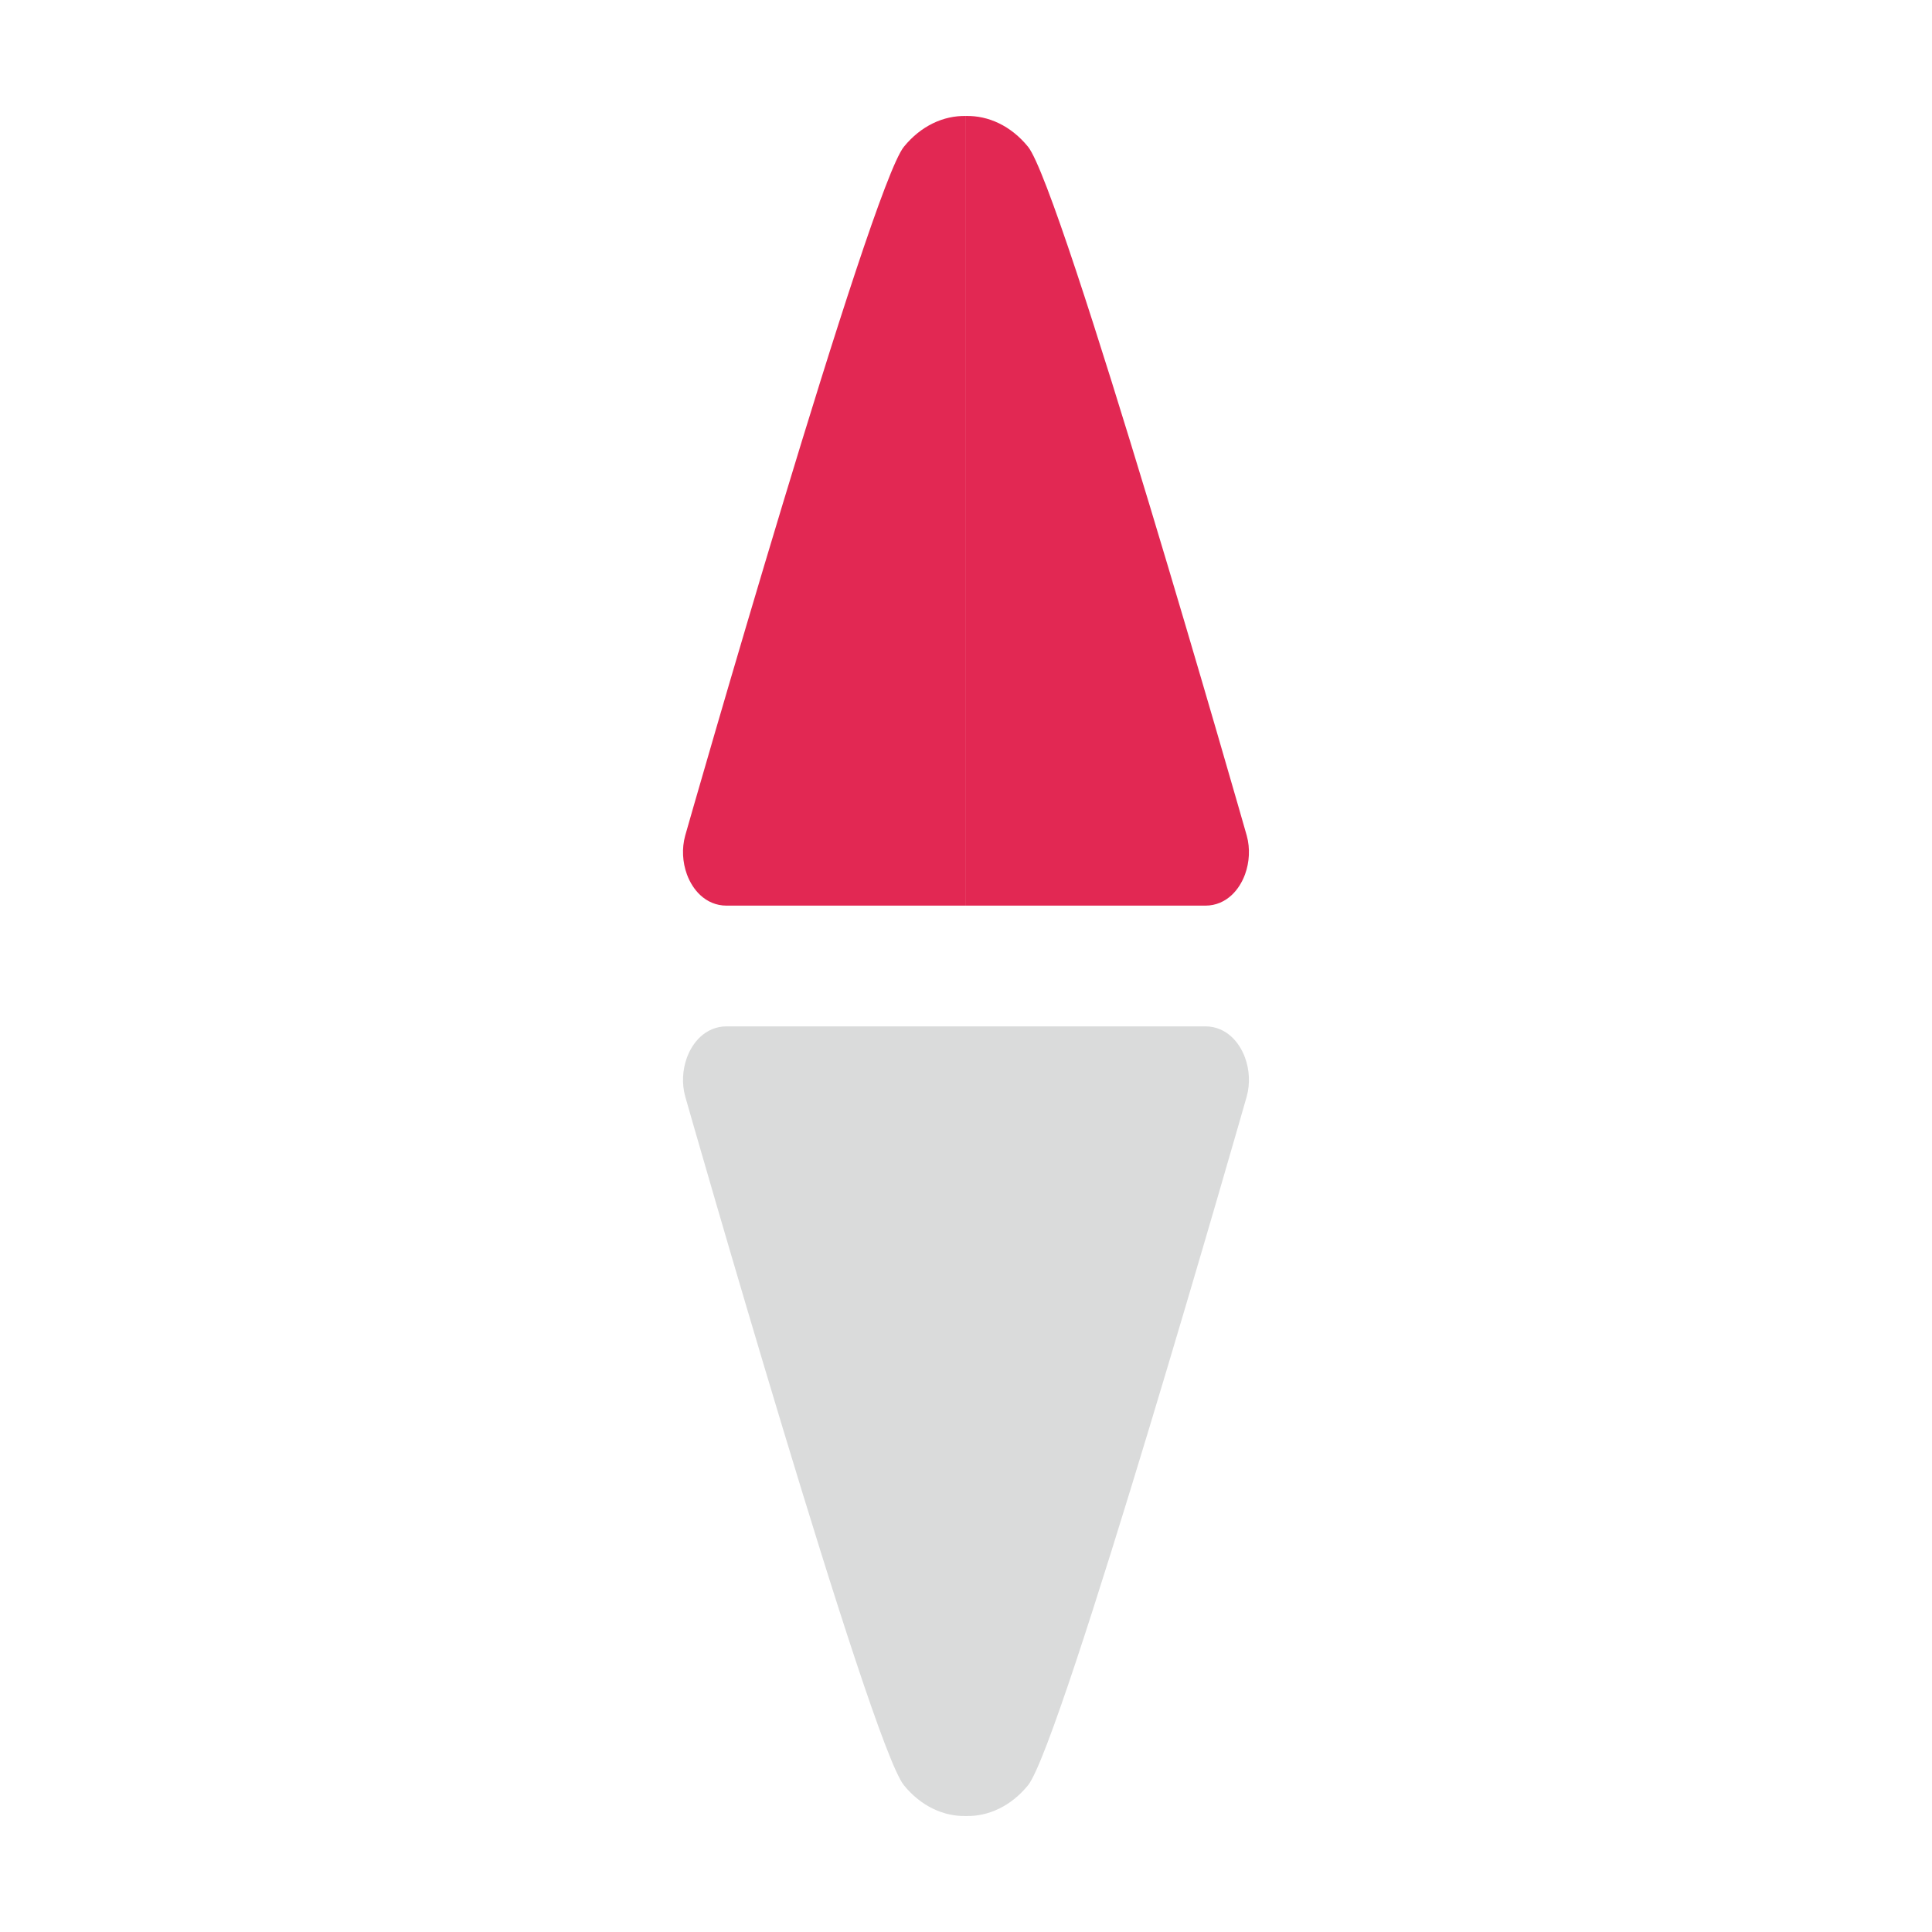
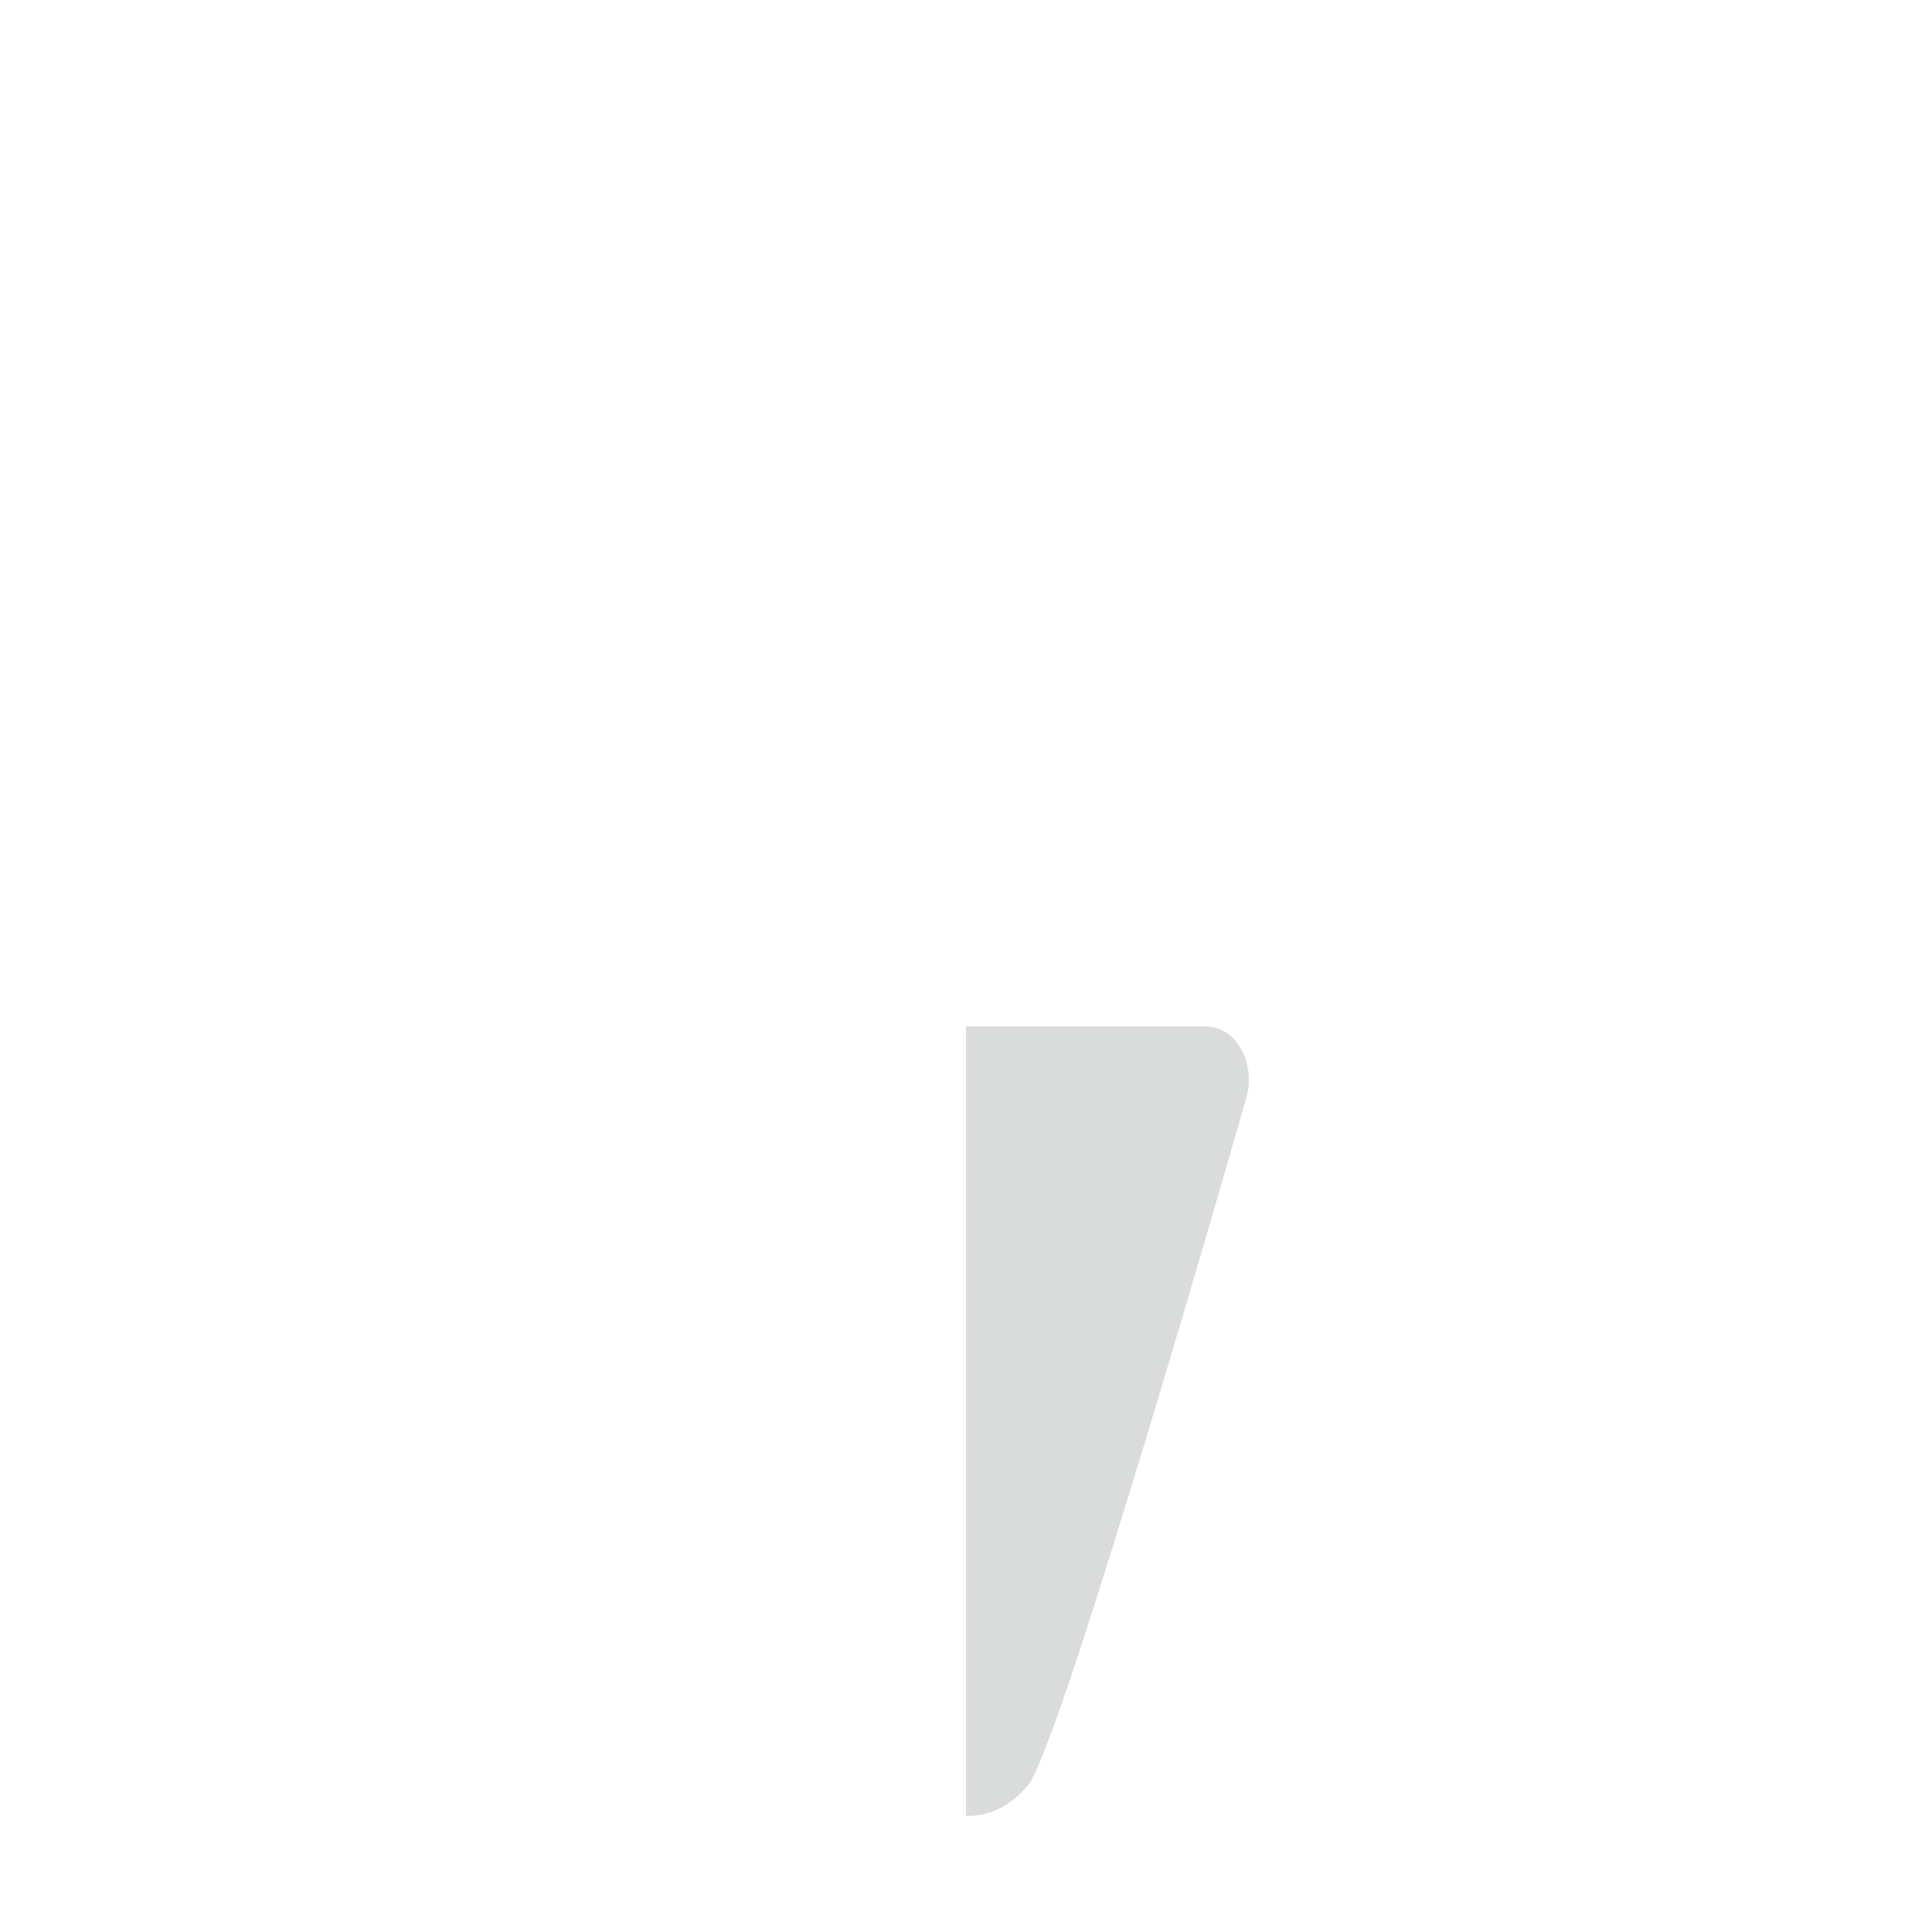
<svg xmlns="http://www.w3.org/2000/svg" width="32" height="32" viewBox="0 0 32 32" fill="none">
  <g id="Frame 1321317968">
    <g id="Group 758530893">
      <g id="Vector">
-         <path d="M14.972 29.57C15.255 29.917 15.628 30.087 16 30.079L16 17H14.016H12.032C11.862 17 11.715 17.067 11.598 17.175C11.501 17.266 11.426 17.385 11.377 17.519C11.305 17.717 11.29 17.946 11.349 18.16C11.383 18.283 14.418 28.892 14.972 29.57Z" fill="#DADBDB" />
        <path d="M17.027 29.57C16.744 29.917 16.371 30.087 16 30.079L16 17L17.984 17L19.967 17C20.137 17 20.285 17.067 20.401 17.175C20.498 17.266 20.573 17.385 20.622 17.519C20.694 17.717 20.709 17.946 20.65 18.16C20.616 18.283 17.581 28.892 17.027 29.57Z" fill="#DADBDB" />
      </g>
      <g id="Vector_2">
-         <path d="M17.027 2.43C16.744 2.083 16.371 1.913 15.999 1.921L15.999 15H19.967C20.137 15 20.285 14.933 20.401 14.825C20.498 14.734 20.573 14.615 20.622 14.481C20.694 14.283 20.709 14.054 20.65 13.84C20.616 13.717 17.581 3.108 17.027 2.43Z" fill="#E22853" />
-         <path d="M14.972 2.43C15.255 2.083 15.628 1.913 15.999 1.921L15.999 15L12.032 15C11.862 15 11.714 14.933 11.598 14.825C11.501 14.734 11.426 14.615 11.377 14.481C11.305 14.283 11.29 14.054 11.349 13.84C11.383 13.717 14.418 3.108 14.972 2.43Z" fill="#E22853" />
-       </g>
+         </g>
    </g>
  </g>
</svg>